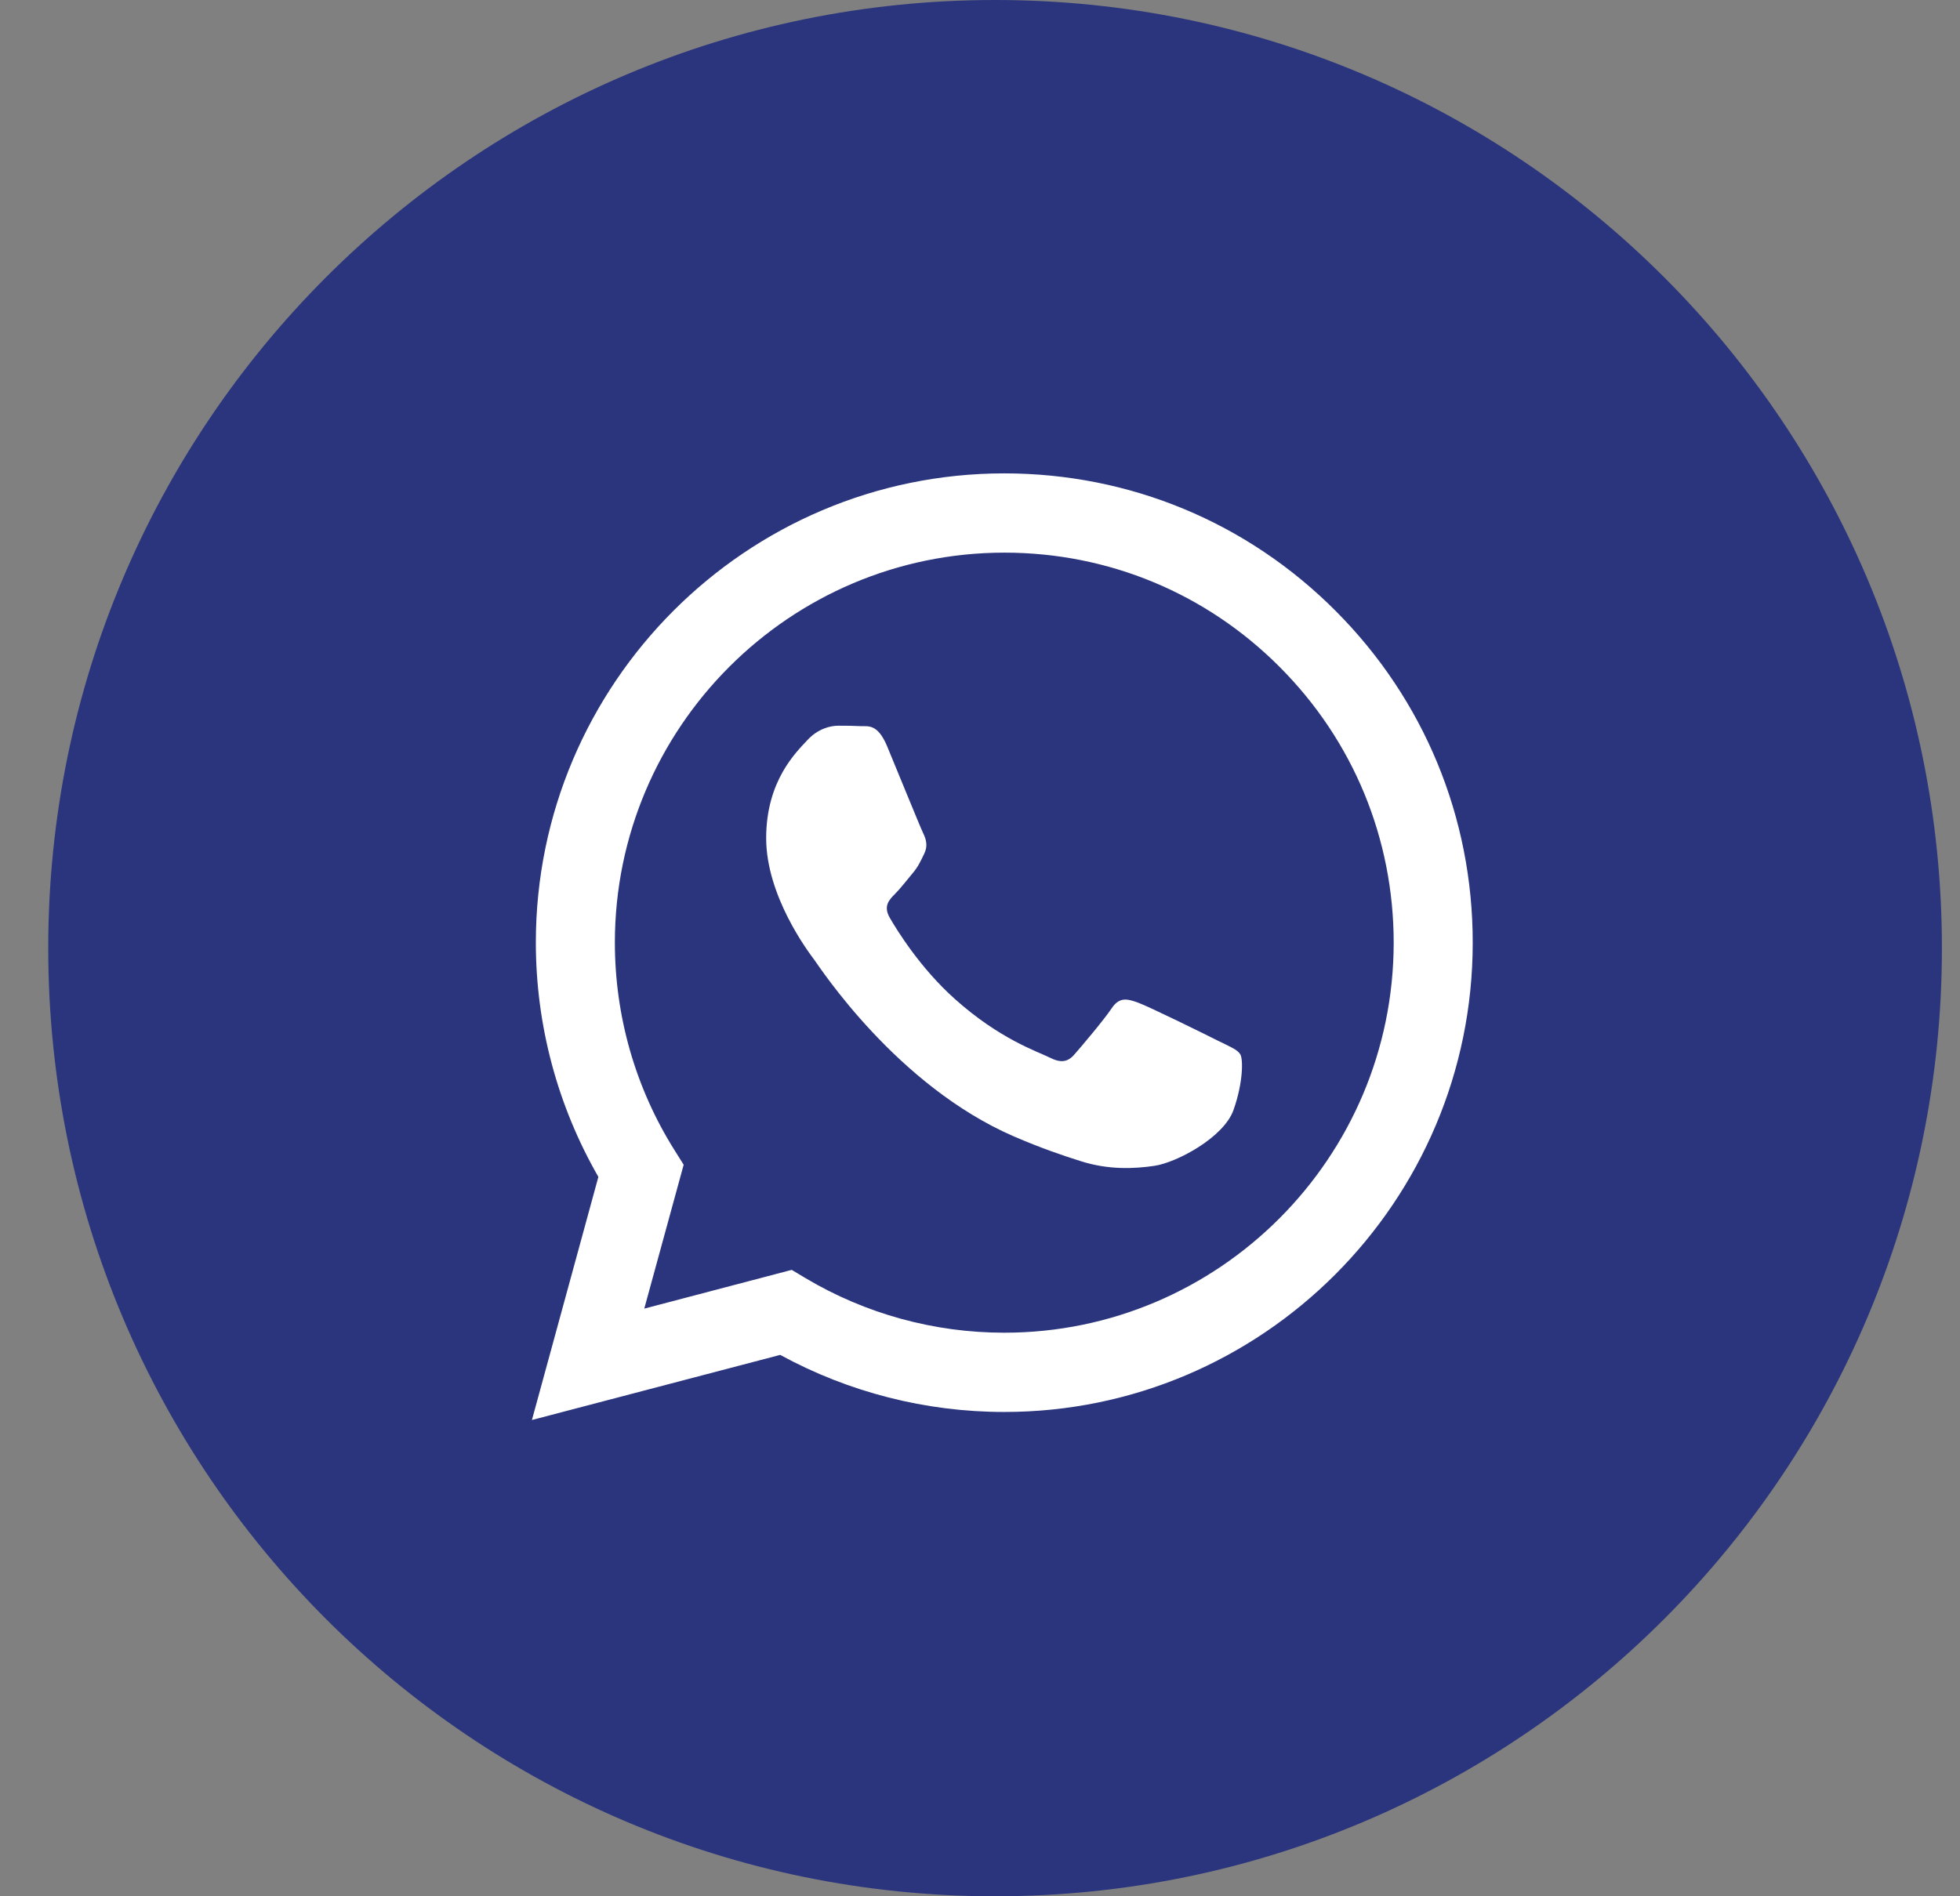
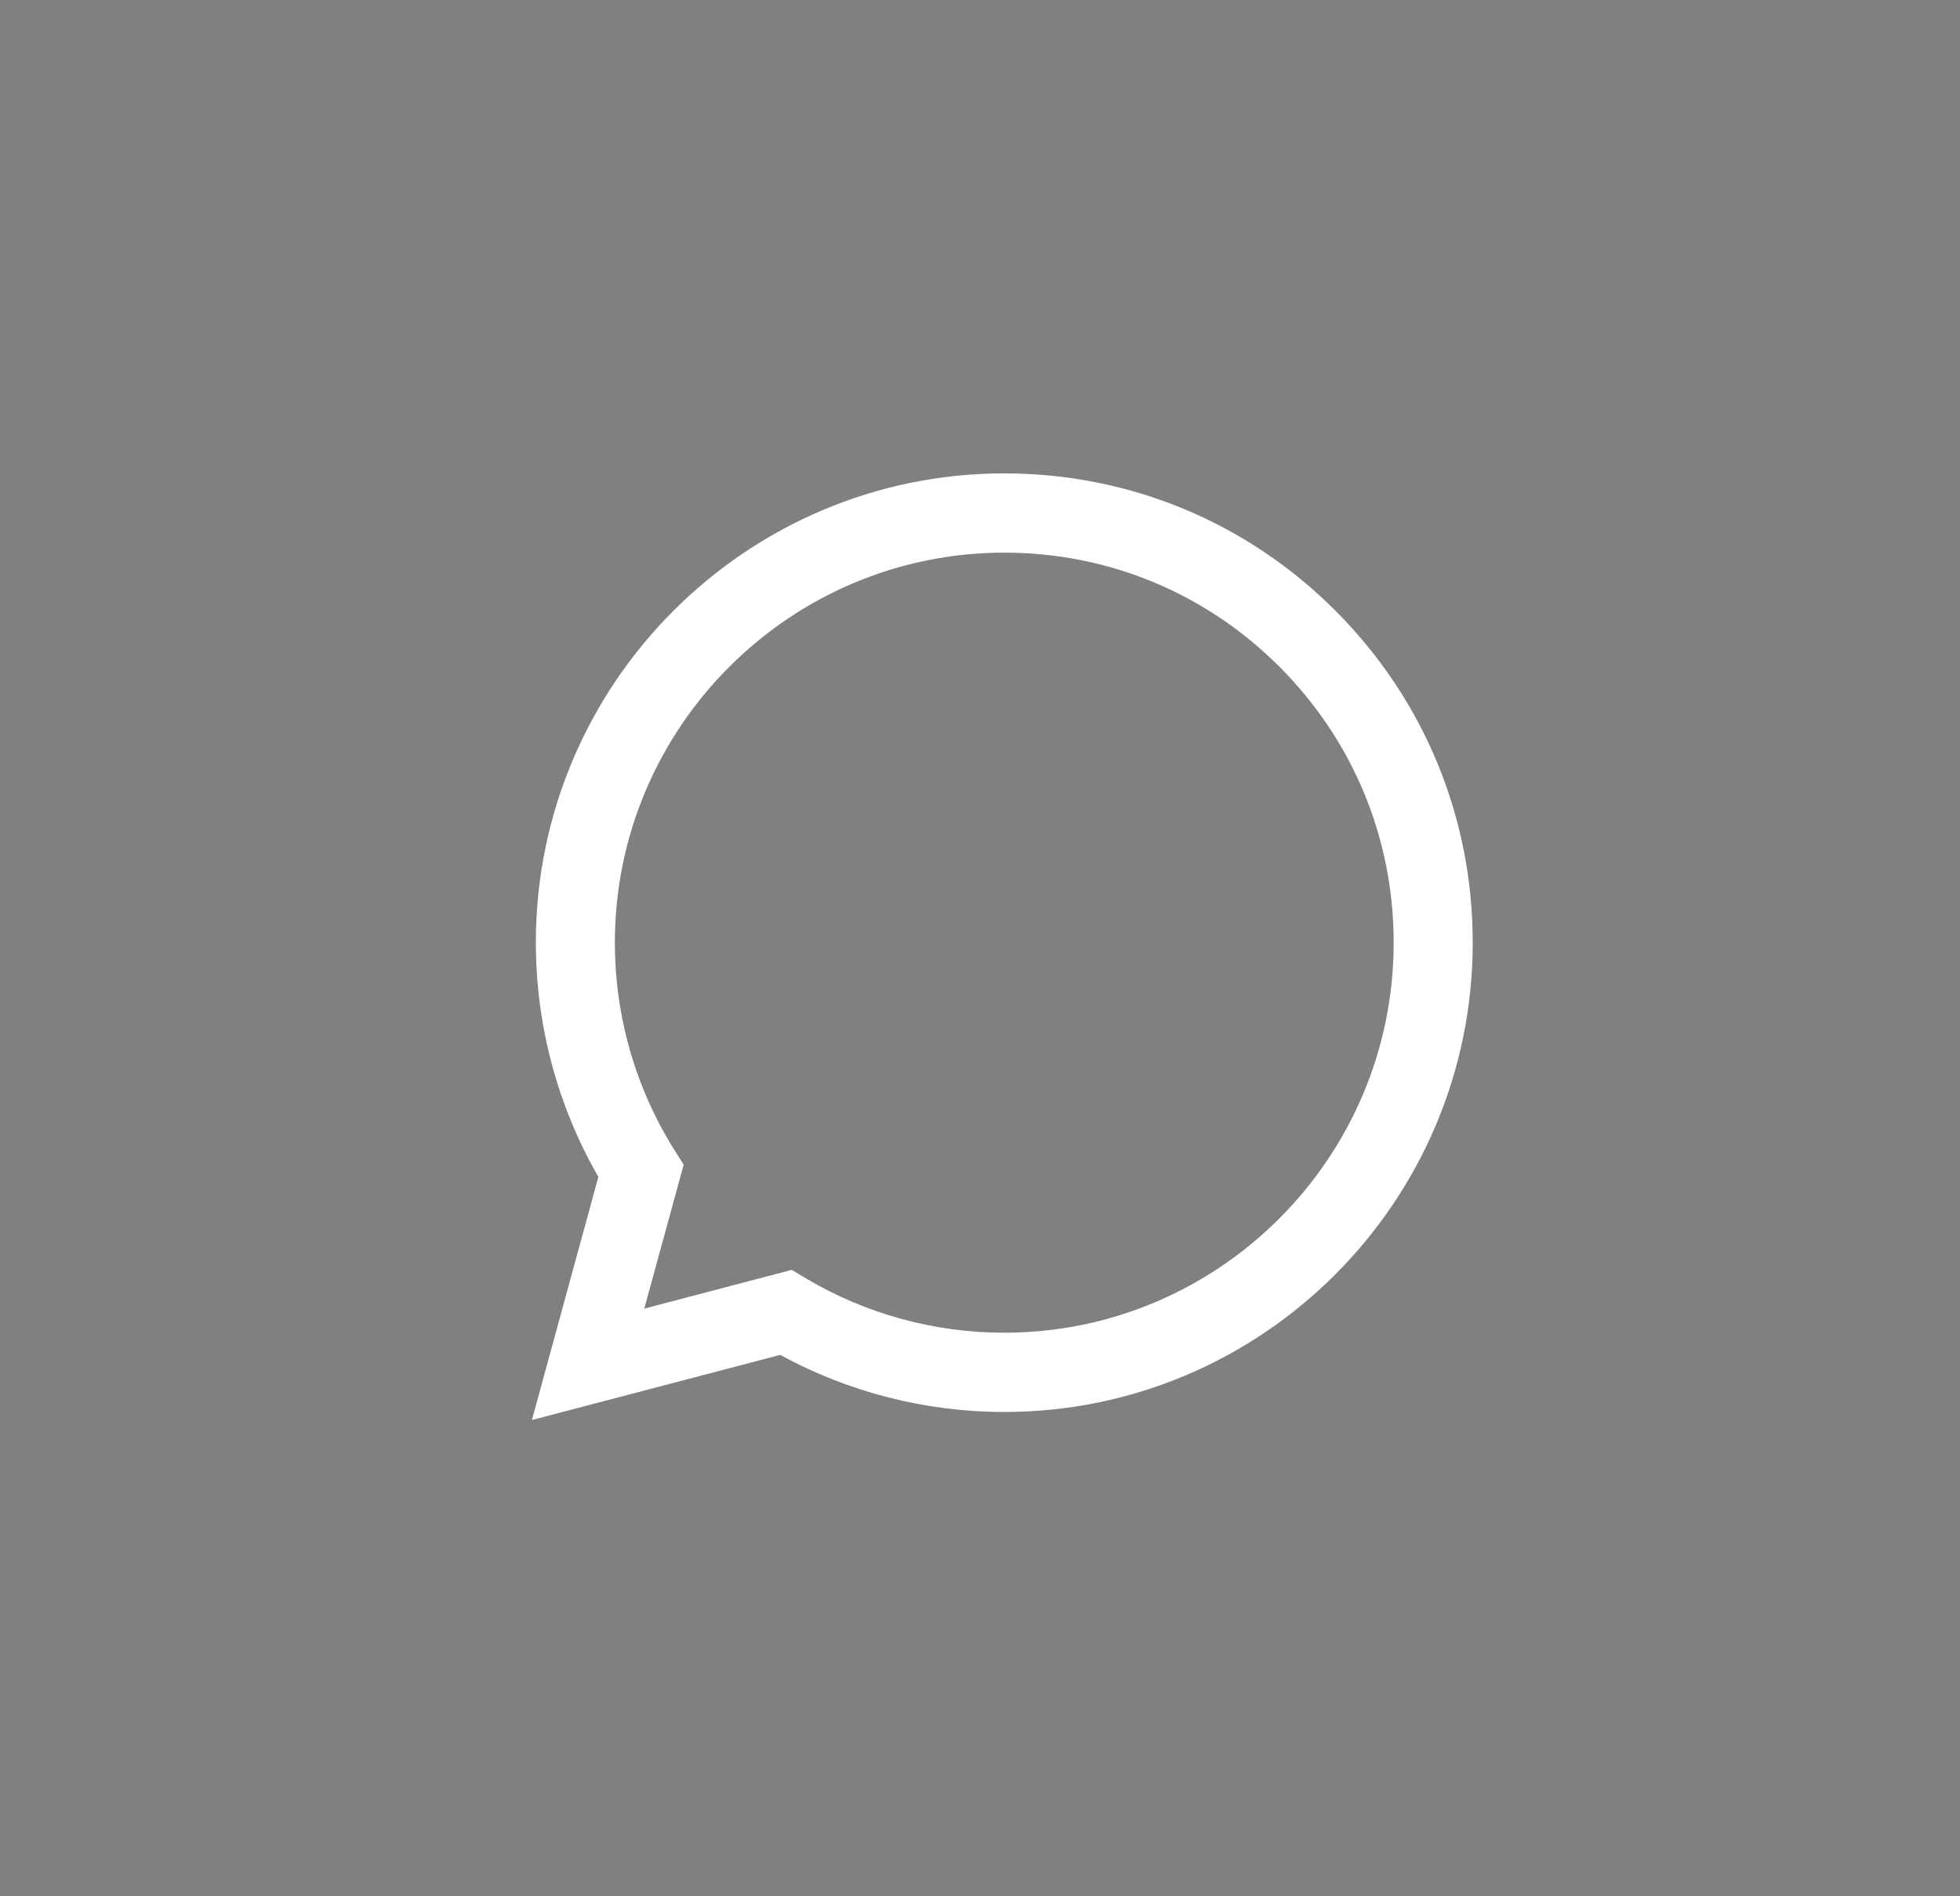
<svg xmlns="http://www.w3.org/2000/svg" width="31" height="30" viewBox="0 0 31 30" fill="none">
  <rect x="0" y="0" width="31" height="30" fill="#808080" stroke="none" />
-   <path d="M15.739 30C24.009 30 30.714 23.284 30.714 15C30.714 6.716 24.009 0 15.739 0C7.468 0 0.763 6.716 0.763 15C0.763 23.284 7.468 30 15.739 30Z" fill="#2A357D" />
  <path d="M8.413 22.465L9.464 18.619C8.817 17.493 8.475 16.217 8.475 14.909C8.477 10.818 11.801 7.489 15.885 7.489C17.867 7.49 19.727 8.262 21.126 9.666C22.524 11.068 23.295 12.933 23.293 14.916C23.292 19.009 19.968 22.338 15.884 22.338H15.881C14.641 22.338 13.422 22.026 12.34 21.435L8.413 22.465ZM12.522 20.09L12.746 20.224C13.692 20.786 14.776 21.084 15.881 21.084H15.884C19.279 21.084 22.041 18.317 22.043 14.915C22.043 13.267 21.403 11.717 20.24 10.552C19.077 9.385 17.53 8.743 15.886 8.743C12.49 8.743 9.726 11.51 9.725 14.911C9.725 16.076 10.05 17.212 10.667 18.194L10.813 18.427L10.19 20.703L12.522 20.09Z" fill="white" />
-   <path fill-rule="evenodd" clip-rule="evenodd" d="M19.617 16.68C19.571 16.603 19.447 16.556 19.262 16.464C19.077 16.37 18.167 15.922 17.997 15.861C17.827 15.8 17.704 15.769 17.581 15.954C17.456 16.14 17.103 16.557 16.994 16.681C16.885 16.806 16.778 16.821 16.593 16.727C16.407 16.634 15.811 16.439 15.104 15.806C14.553 15.315 14.181 14.707 14.074 14.521C13.966 14.336 14.063 14.235 14.155 14.143C14.239 14.06 14.34 13.927 14.432 13.818C14.524 13.709 14.556 13.633 14.617 13.508C14.679 13.384 14.648 13.277 14.602 13.183C14.556 13.09 14.186 12.177 14.031 11.806C13.88 11.445 13.729 11.493 13.614 11.488C13.507 11.482 13.383 11.481 13.259 11.481C13.135 11.481 12.935 11.527 12.766 11.713C12.596 11.898 12.118 12.348 12.118 13.26C12.118 14.173 12.781 15.054 12.875 15.179C12.967 15.303 14.18 17.175 16.037 17.979C16.479 18.17 16.824 18.285 17.093 18.37C17.536 18.511 17.94 18.491 18.259 18.444C18.614 18.391 19.354 17.996 19.509 17.562C19.663 17.128 19.663 16.757 19.617 16.68Z" fill="white" />
</svg>